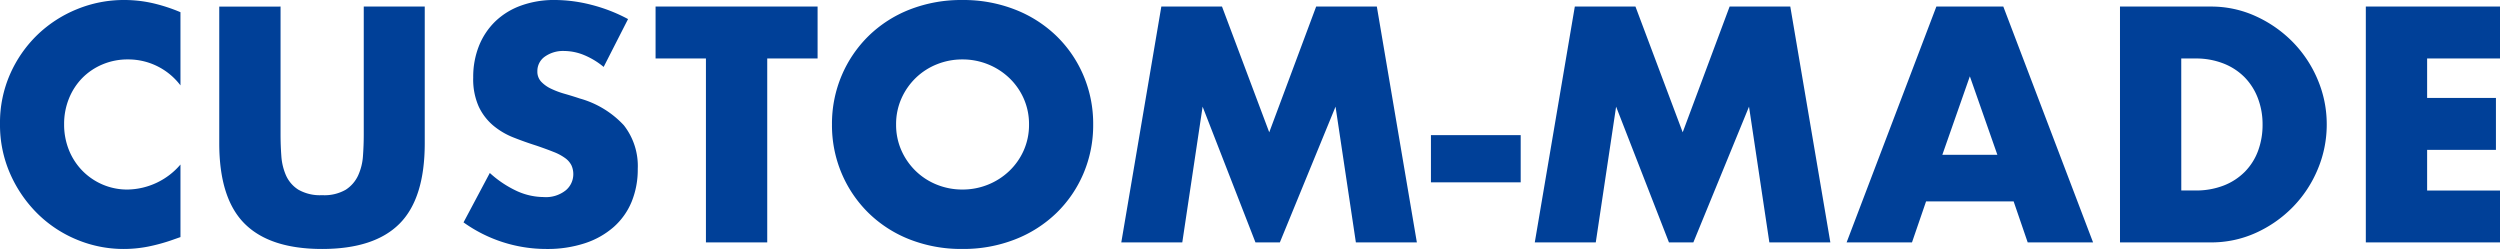
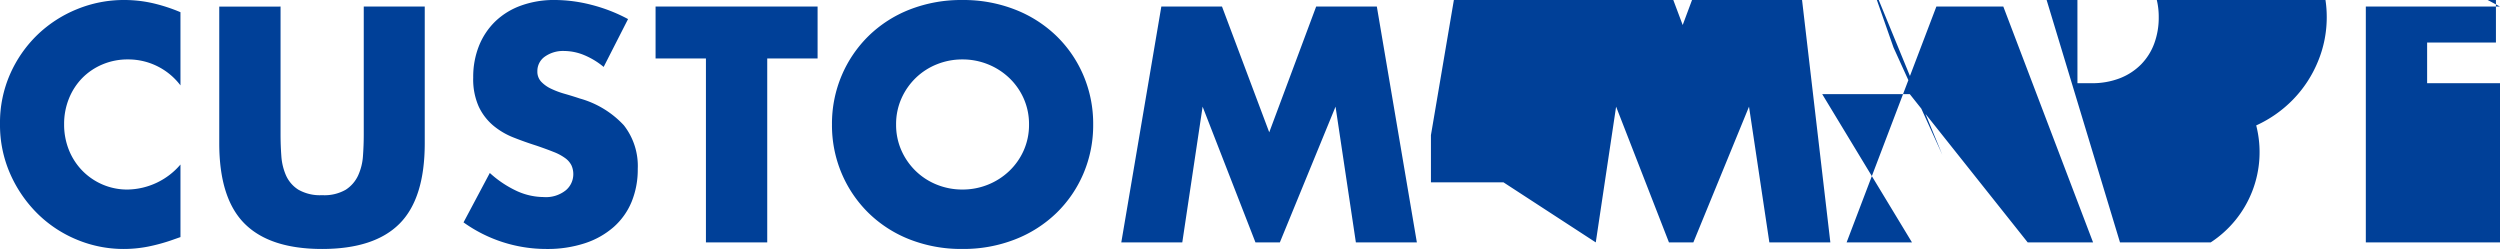
<svg xmlns="http://www.w3.org/2000/svg" width="367.678" height="36.616" viewBox="0 0 367.678 36.616">
-   <path id="パス_127344" data-name="パス 127344" d="M28.612-23.092a9.622,9.622,0,0,0-7.728-3.818,9.453,9.453,0,0,0-3.749.736,9.123,9.123,0,0,0-2.967,2,9.213,9.213,0,0,0-1.955,3.013,9.891,9.891,0,0,0-.713,3.772,10.014,10.014,0,0,0,.713,3.818,9.288,9.288,0,0,0,1.978,3.036A9.272,9.272,0,0,0,17.158-8.51a9.171,9.171,0,0,0,3.68.736,10.44,10.44,0,0,0,7.774-3.68V-.782l-.92.322A26.619,26.619,0,0,1,23.828.621a18.724,18.724,0,0,1-3.542.345A17.858,17.858,0,0,1,13.409-.391a17.982,17.982,0,0,1-5.8-3.818,18.994,18.994,0,0,1-4.025-5.842A17.817,17.817,0,0,1,2.07-17.434a17.732,17.732,0,0,1,1.495-7.337,18.261,18.261,0,0,1,4-5.75,18.3,18.3,0,0,1,5.819-3.772,18.145,18.145,0,0,1,6.946-1.357,19.025,19.025,0,0,1,4.071.437,24.694,24.694,0,0,1,4.209,1.357Zm14.72-11.592v18.86q0,1.518.115,3.105a8.51,8.51,0,0,0,.69,2.875,4.784,4.784,0,0,0,1.817,2.093,6.411,6.411,0,0,0,3.5.805,6.29,6.29,0,0,0,3.473-.805A4.987,4.987,0,0,0,54.74-9.844a8.173,8.173,0,0,0,.713-2.875q.115-1.587.115-3.105v-18.86h8.97v20.1q0,8.1-3.7,11.822T49.45.966q-7.682,0-11.408-3.726T34.316-14.582v-20.1ZM90.85-25.806a11.133,11.133,0,0,0-2.944-1.771,7.818,7.818,0,0,0-2.852-.575,4.628,4.628,0,0,0-2.852.828,2.58,2.58,0,0,0-1.1,2.162,2.151,2.151,0,0,0,.552,1.518A4.811,4.811,0,0,0,83.1-22.609a12.4,12.4,0,0,0,2.024.759q1.127.322,2.231.69a13.911,13.911,0,0,1,6.463,3.933,9.7,9.7,0,0,1,2.047,6.417,12.493,12.493,0,0,1-.9,4.83,10.078,10.078,0,0,1-2.622,3.7A12.1,12.1,0,0,1,88.113.115a17.624,17.624,0,0,1-5.681.851,20.893,20.893,0,0,1-12.19-3.91l3.864-7.268a15.674,15.674,0,0,0,4,2.668,9.619,9.619,0,0,0,3.91.874,4.667,4.667,0,0,0,3.289-1.012,3.08,3.08,0,0,0,1.081-2.3,3.106,3.106,0,0,0-.276-1.357,2.939,2.939,0,0,0-.92-1.058,7.374,7.374,0,0,0-1.679-.9q-1.035-.414-2.507-.92-1.748-.552-3.427-1.219a10.784,10.784,0,0,1-2.99-1.771,8.23,8.23,0,0,1-2.116-2.783,9.842,9.842,0,0,1-.805-4.255,12.292,12.292,0,0,1,.851-4.669A10.376,10.376,0,0,1,74.911-32.5a10.662,10.662,0,0,1,3.772-2.323,14.259,14.259,0,0,1,4.991-.828,21.846,21.846,0,0,1,5.382.713,23.738,23.738,0,0,1,5.382,2.093Zm24.058-1.242V0h-9.016V-27.048H98.486v-7.636h23.828v7.636Zm18.952,9.706a9.242,9.242,0,0,0,.782,3.818,9.654,9.654,0,0,0,2.116,3.036,9.564,9.564,0,0,0,3.105,2,9.943,9.943,0,0,0,3.749.713,9.943,9.943,0,0,0,3.749-.713,9.833,9.833,0,0,0,3.128-2,9.475,9.475,0,0,0,2.139-3.036,9.242,9.242,0,0,0,.782-3.818,9.242,9.242,0,0,0-.782-3.818,9.475,9.475,0,0,0-2.139-3.036,9.833,9.833,0,0,0-3.128-2,9.943,9.943,0,0,0-3.749-.713,9.943,9.943,0,0,0-3.749.713,9.564,9.564,0,0,0-3.105,2,9.654,9.654,0,0,0-2.116,3.036A9.242,9.242,0,0,0,133.86-17.342Zm-9.43,0a18.117,18.117,0,0,1,1.426-7.2,17.964,17.964,0,0,1,3.956-5.819,18.076,18.076,0,0,1,6.049-3.887,20.75,20.75,0,0,1,7.751-1.4,20.8,20.8,0,0,1,7.728,1.4,18.28,18.28,0,0,1,6.1,3.887,17.789,17.789,0,0,1,3.979,5.819,18.117,18.117,0,0,1,1.426,7.2,18.117,18.117,0,0,1-1.426,7.2,17.789,17.789,0,0,1-3.979,5.819,18.279,18.279,0,0,1-6.1,3.887,20.8,20.8,0,0,1-7.728,1.4,20.75,20.75,0,0,1-7.751-1.4,18.076,18.076,0,0,1-6.049-3.887,17.964,17.964,0,0,1-3.956-5.819A18.117,18.117,0,0,1,124.43-17.342ZM166.98,0l5.888-34.684h8.924l6.946,18.492,6.9-18.492h8.924L210.45,0h-8.97l-2.99-19.964L190.3,0h-3.588L178.94-19.964,175.95,0Zm45.54-15.778h13.2v6.946h-13.2ZM227.792,0l5.888-34.684H242.6l6.946,18.492,6.9-18.492h8.924L271.262,0h-8.97L259.3-19.964,251.114,0h-3.588l-7.774-19.964L236.762,0Zm68.034-12.88-4.048-11.546L287.73-12.88Zm2.392,6.854h-12.88L283.268,0h-9.614l13.2-34.684H296.7L309.9,0h-9.614Zm24.656-1.61h2.07a11.2,11.2,0,0,0,4.186-.736,8.939,8.939,0,0,0,3.1-2.024,8.666,8.666,0,0,0,1.932-3.059,10.946,10.946,0,0,0,.667-3.887,10.672,10.672,0,0,0-.69-3.864,8.9,8.9,0,0,0-1.955-3.082,8.938,8.938,0,0,0-3.105-2.024,11.065,11.065,0,0,0-4.14-.736h-2.07Zm-9.016-27.048H327.2a15.736,15.736,0,0,1,6.647,1.426,18.116,18.116,0,0,1,5.428,3.795,17.6,17.6,0,0,1,3.657,5.52,16.762,16.762,0,0,1,1.334,6.6,16.9,16.9,0,0,1-1.311,6.555,17.556,17.556,0,0,1-3.634,5.543,17.912,17.912,0,0,1-5.428,3.818A15.843,15.843,0,0,1,327.2,0h-13.34Zm55.89,7.636H359.03v5.8h10.12v7.636H359.03v5.98h10.718V0H350.014V-34.684h19.734Z" transform="translate(-2.07 35.65)" fill="#004098" />
+   <path id="パス_127344" data-name="パス 127344" d="M28.612-23.092a9.622,9.622,0,0,0-7.728-3.818,9.453,9.453,0,0,0-3.749.736,9.123,9.123,0,0,0-2.967,2,9.213,9.213,0,0,0-1.955,3.013,9.891,9.891,0,0,0-.713,3.772,10.014,10.014,0,0,0,.713,3.818,9.288,9.288,0,0,0,1.978,3.036A9.272,9.272,0,0,0,17.158-8.51a9.171,9.171,0,0,0,3.68.736,10.44,10.44,0,0,0,7.774-3.68V-.782l-.92.322A26.619,26.619,0,0,1,23.828.621a18.724,18.724,0,0,1-3.542.345A17.858,17.858,0,0,1,13.409-.391a17.982,17.982,0,0,1-5.8-3.818,18.994,18.994,0,0,1-4.025-5.842A17.817,17.817,0,0,1,2.07-17.434a17.732,17.732,0,0,1,1.495-7.337,18.261,18.261,0,0,1,4-5.75,18.3,18.3,0,0,1,5.819-3.772,18.145,18.145,0,0,1,6.946-1.357,19.025,19.025,0,0,1,4.071.437,24.694,24.694,0,0,1,4.209,1.357Zm14.72-11.592v18.86q0,1.518.115,3.105a8.51,8.51,0,0,0,.69,2.875,4.784,4.784,0,0,0,1.817,2.093,6.411,6.411,0,0,0,3.5.805,6.29,6.29,0,0,0,3.473-.805A4.987,4.987,0,0,0,54.74-9.844a8.173,8.173,0,0,0,.713-2.875q.115-1.587.115-3.105v-18.86h8.97v20.1q0,8.1-3.7,11.822T49.45.966q-7.682,0-11.408-3.726T34.316-14.582v-20.1ZM90.85-25.806a11.133,11.133,0,0,0-2.944-1.771,7.818,7.818,0,0,0-2.852-.575,4.628,4.628,0,0,0-2.852.828,2.58,2.58,0,0,0-1.1,2.162,2.151,2.151,0,0,0,.552,1.518A4.811,4.811,0,0,0,83.1-22.609a12.4,12.4,0,0,0,2.024.759q1.127.322,2.231.69a13.911,13.911,0,0,1,6.463,3.933,9.7,9.7,0,0,1,2.047,6.417,12.493,12.493,0,0,1-.9,4.83,10.078,10.078,0,0,1-2.622,3.7A12.1,12.1,0,0,1,88.113.115a17.624,17.624,0,0,1-5.681.851,20.893,20.893,0,0,1-12.19-3.91l3.864-7.268a15.674,15.674,0,0,0,4,2.668,9.619,9.619,0,0,0,3.91.874,4.667,4.667,0,0,0,3.289-1.012,3.08,3.08,0,0,0,1.081-2.3,3.106,3.106,0,0,0-.276-1.357,2.939,2.939,0,0,0-.92-1.058,7.374,7.374,0,0,0-1.679-.9q-1.035-.414-2.507-.92-1.748-.552-3.427-1.219a10.784,10.784,0,0,1-2.99-1.771,8.23,8.23,0,0,1-2.116-2.783,9.842,9.842,0,0,1-.805-4.255,12.292,12.292,0,0,1,.851-4.669A10.376,10.376,0,0,1,74.911-32.5a10.662,10.662,0,0,1,3.772-2.323,14.259,14.259,0,0,1,4.991-.828,21.846,21.846,0,0,1,5.382.713,23.738,23.738,0,0,1,5.382,2.093Zm24.058-1.242V0h-9.016V-27.048H98.486v-7.636h23.828v7.636Zm18.952,9.706a9.242,9.242,0,0,0,.782,3.818,9.654,9.654,0,0,0,2.116,3.036,9.564,9.564,0,0,0,3.105,2,9.943,9.943,0,0,0,3.749.713,9.943,9.943,0,0,0,3.749-.713,9.833,9.833,0,0,0,3.128-2,9.475,9.475,0,0,0,2.139-3.036,9.242,9.242,0,0,0,.782-3.818,9.242,9.242,0,0,0-.782-3.818,9.475,9.475,0,0,0-2.139-3.036,9.833,9.833,0,0,0-3.128-2,9.943,9.943,0,0,0-3.749-.713,9.943,9.943,0,0,0-3.749.713,9.564,9.564,0,0,0-3.105,2,9.654,9.654,0,0,0-2.116,3.036A9.242,9.242,0,0,0,133.86-17.342Zm-9.43,0a18.117,18.117,0,0,1,1.426-7.2,17.964,17.964,0,0,1,3.956-5.819,18.076,18.076,0,0,1,6.049-3.887,20.75,20.75,0,0,1,7.751-1.4,20.8,20.8,0,0,1,7.728,1.4,18.28,18.28,0,0,1,6.1,3.887,17.789,17.789,0,0,1,3.979,5.819,18.117,18.117,0,0,1,1.426,7.2,18.117,18.117,0,0,1-1.426,7.2,17.789,17.789,0,0,1-3.979,5.819,18.279,18.279,0,0,1-6.1,3.887,20.8,20.8,0,0,1-7.728,1.4,20.75,20.75,0,0,1-7.751-1.4,18.076,18.076,0,0,1-6.049-3.887,17.964,17.964,0,0,1-3.956-5.819A18.117,18.117,0,0,1,124.43-17.342ZM166.98,0l5.888-34.684h8.924l6.946,18.492,6.9-18.492h8.924L210.45,0h-8.97l-2.99-19.964L190.3,0h-3.588L178.94-19.964,175.95,0Zm45.54-15.778h13.2v6.946h-13.2Zl5.888-34.684H242.6l6.946,18.492,6.9-18.492h8.924L271.262,0h-8.97L259.3-19.964,251.114,0h-3.588l-7.774-19.964L236.762,0Zm68.034-12.88-4.048-11.546L287.73-12.88Zm2.392,6.854h-12.88L283.268,0h-9.614l13.2-34.684H296.7L309.9,0h-9.614Zm24.656-1.61h2.07a11.2,11.2,0,0,0,4.186-.736,8.939,8.939,0,0,0,3.1-2.024,8.666,8.666,0,0,0,1.932-3.059,10.946,10.946,0,0,0,.667-3.887,10.672,10.672,0,0,0-.69-3.864,8.9,8.9,0,0,0-1.955-3.082,8.938,8.938,0,0,0-3.105-2.024,11.065,11.065,0,0,0-4.14-.736h-2.07Zm-9.016-27.048H327.2a15.736,15.736,0,0,1,6.647,1.426,18.116,18.116,0,0,1,5.428,3.795,17.6,17.6,0,0,1,3.657,5.52,16.762,16.762,0,0,1,1.334,6.6,16.9,16.9,0,0,1-1.311,6.555,17.556,17.556,0,0,1-3.634,5.543,17.912,17.912,0,0,1-5.428,3.818A15.843,15.843,0,0,1,327.2,0h-13.34Zm55.89,7.636H359.03v5.8h10.12v7.636H359.03v5.98h10.718V0H350.014V-34.684h19.734Z" transform="translate(-2.07 35.65)" fill="#004098" />
</svg>